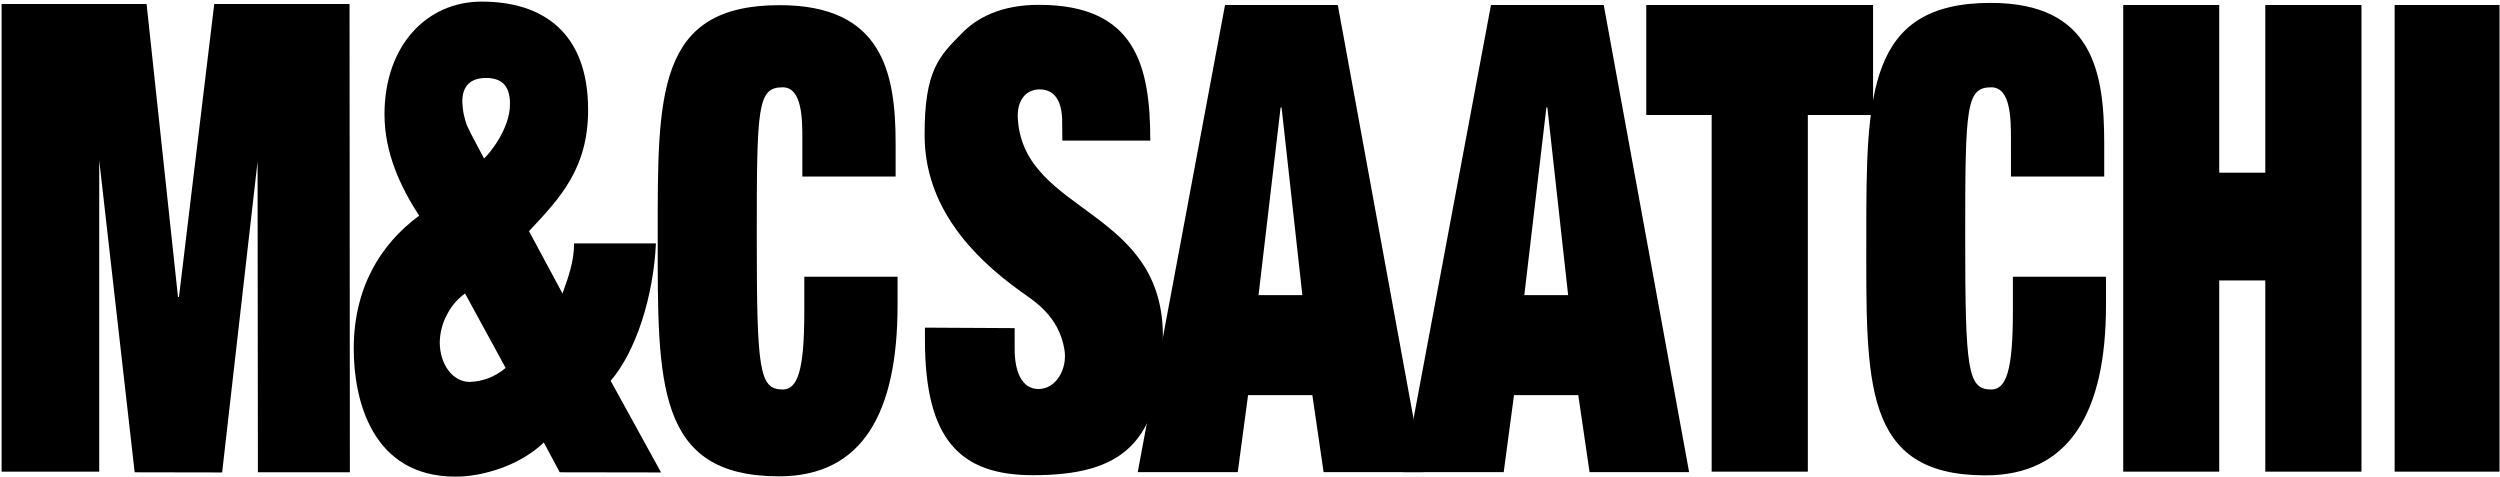
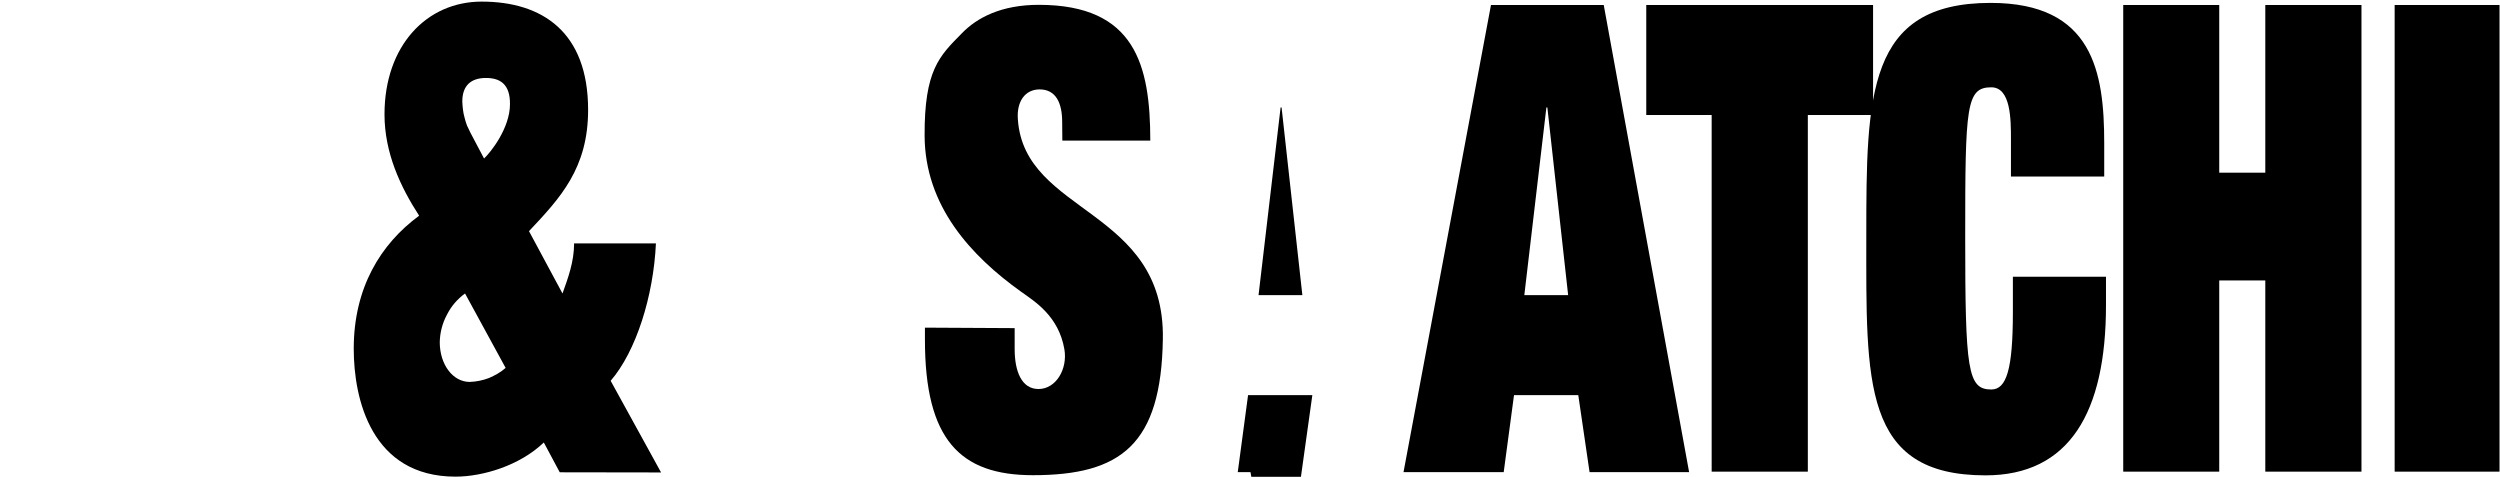
<svg xmlns="http://www.w3.org/2000/svg" version="1.2" viewBox="0 0 1552 296" width="1552" height="296">
  <style />
-   <path d="m1 292.8h60.6v-193.3l22 193.7 54.3 0.1 22-193 0.2 192.9h57.1l-0.2-290.7h-84l-21.9 181.9h-0.6l-19.5-181.9h-90z" />
  <path fill-rule="evenodd" d="m337.6 274.7c-14.9 14.3-37.8 21.2-54.8 21.2-52.3 0-63.2-48.3-63.2-79.4 0-37.9 16.7-65 40.6-82.6-11.6-17.9-21.5-39-21.5-62.9 0-42.7 26.2-70 60.3-70 37.7 0 66.1 18.9 66.1 67.2 0 36.3-17.3 54.7-36.7 75.3l20.8 38.7c3.6-10 7.2-19.9 7.2-31.1h50.8c-1.5 32.7-12.3 67-28.1 85.3l31.3 56.9-62.9-0.1zm-35.9-226.3c-9.6 0-14.7 5-14.7 14.6q0.1 2.5 0.4 5 0.3 2.6 1 5 0.6 2.5 1.5 4.9 1 2.3 2.2 4.6l8.4 15.9c3.9-3.6 16.1-18.7 16.1-33.8 0.1-12.7-6.5-16.2-14.9-16.2zm-13 133.8q-3.6 2.6-6.5 6-2.8 3.3-4.8 7.3-2.1 3.9-3.2 8.2-1.1 4.2-1.2 8.7c0 13.9 8.1 24.7 18.6 24.7q3-0.1 6-0.7 3-0.6 5.9-1.7 2.8-1.2 5.4-2.7 2.7-1.6 5-3.6z" />
  <path d="m659.5 87.3h54.6c0-46.9-9.4-84.3-69.2-84.3-23.1 0-38.3 7.8-47.9 17.8-13.8 14-23.2 22.7-23 63.5 0.2 43.5 28.7 74.5 59.9 96.8 8.4 6 23.4 15.1 26.9 35.9 2 12.1-5.2 24.5-16.1 24.5-10.5 0-14.8-11-14.8-24.8v-13l-55.7-0.3v7.5c0 61.9 21.7 84.1 67 84.1 54.7 0 79.7-19 80.7-84.5 1.4-81.3-85.9-77.3-90-136.3-0.9-11.5 4.7-18.7 13.5-18.7 10.1 0 14 8.4 14 20.2z" />
-   <path d="m498.1 109.6h57.9v-20.7c0-44.2-8.4-85.7-72-85.7-76.6 0-75.7 55.5-75.7 143.4 0 90.7-1.4 149.1 75.3 149.1 52 0 73.6-39.7 73.6-106.1v-17.8h-57.9v21.9c0 35.4-3.9 48.1-13.4 48.1-14.6 0-16.1-11.9-16.1-95.1 0-80.8 0.5-92.5 16.1-92.5 12.2 0 12.2 20.1 12.2 32.4z" />
  <path d="m1022 71.4h40.6v221.4h59.7v-221.4h40.5v-68.3h-140.8z" />
  <path d="m1248.4 109.6h57.9v-20.7c0-44.2-7-87.1-70.5-87.1-76.7 0-77.2 56.9-77.2 144.8 0 90.7-2.6 148.5 74 148.5 52.1 0 74.8-39.1 74.8-105.6v-17.7h-57.8v21.9c0 35.4-3.9 48.1-13.4 48.1-14.7 0-16.2-11.9-16.2-95.1 0-80.8 0.6-92.5 16.2-92.5 12.2 0 12.2 20.1 12.2 32.4z" />
  <path d="m1406.3 107.2h-28.6v-104.1h-59.6v289.7h59.6v-118.7h28.6v118.7h59.7v-289.7h-59.7z" />
  <path d="m1551.7 3.1v289.7h-65.1v-289.7z" />
  <path fill-rule="evenodd" d="m979.8 245.3h-39.9l-6.4 47.8h-62.2l54.3-290h70l53 290h-61.8zm-19.2-178.6h-0.6l-13.7 116.5h27.2z" />
-   <path fill-rule="evenodd" d="m814.7 245.3h-39.9l-6.4 47.8h-62.1l54.2-290h70l53.1 290h-61.9zm-19.1-178.6h-0.6l-13.7 116.5h27.2z" />
+   <path fill-rule="evenodd" d="m814.7 245.3h-39.9l-6.4 47.8h-62.1h70l53.1 290h-61.9zm-19.1-178.6h-0.6l-13.7 116.5h27.2z" />
</svg>